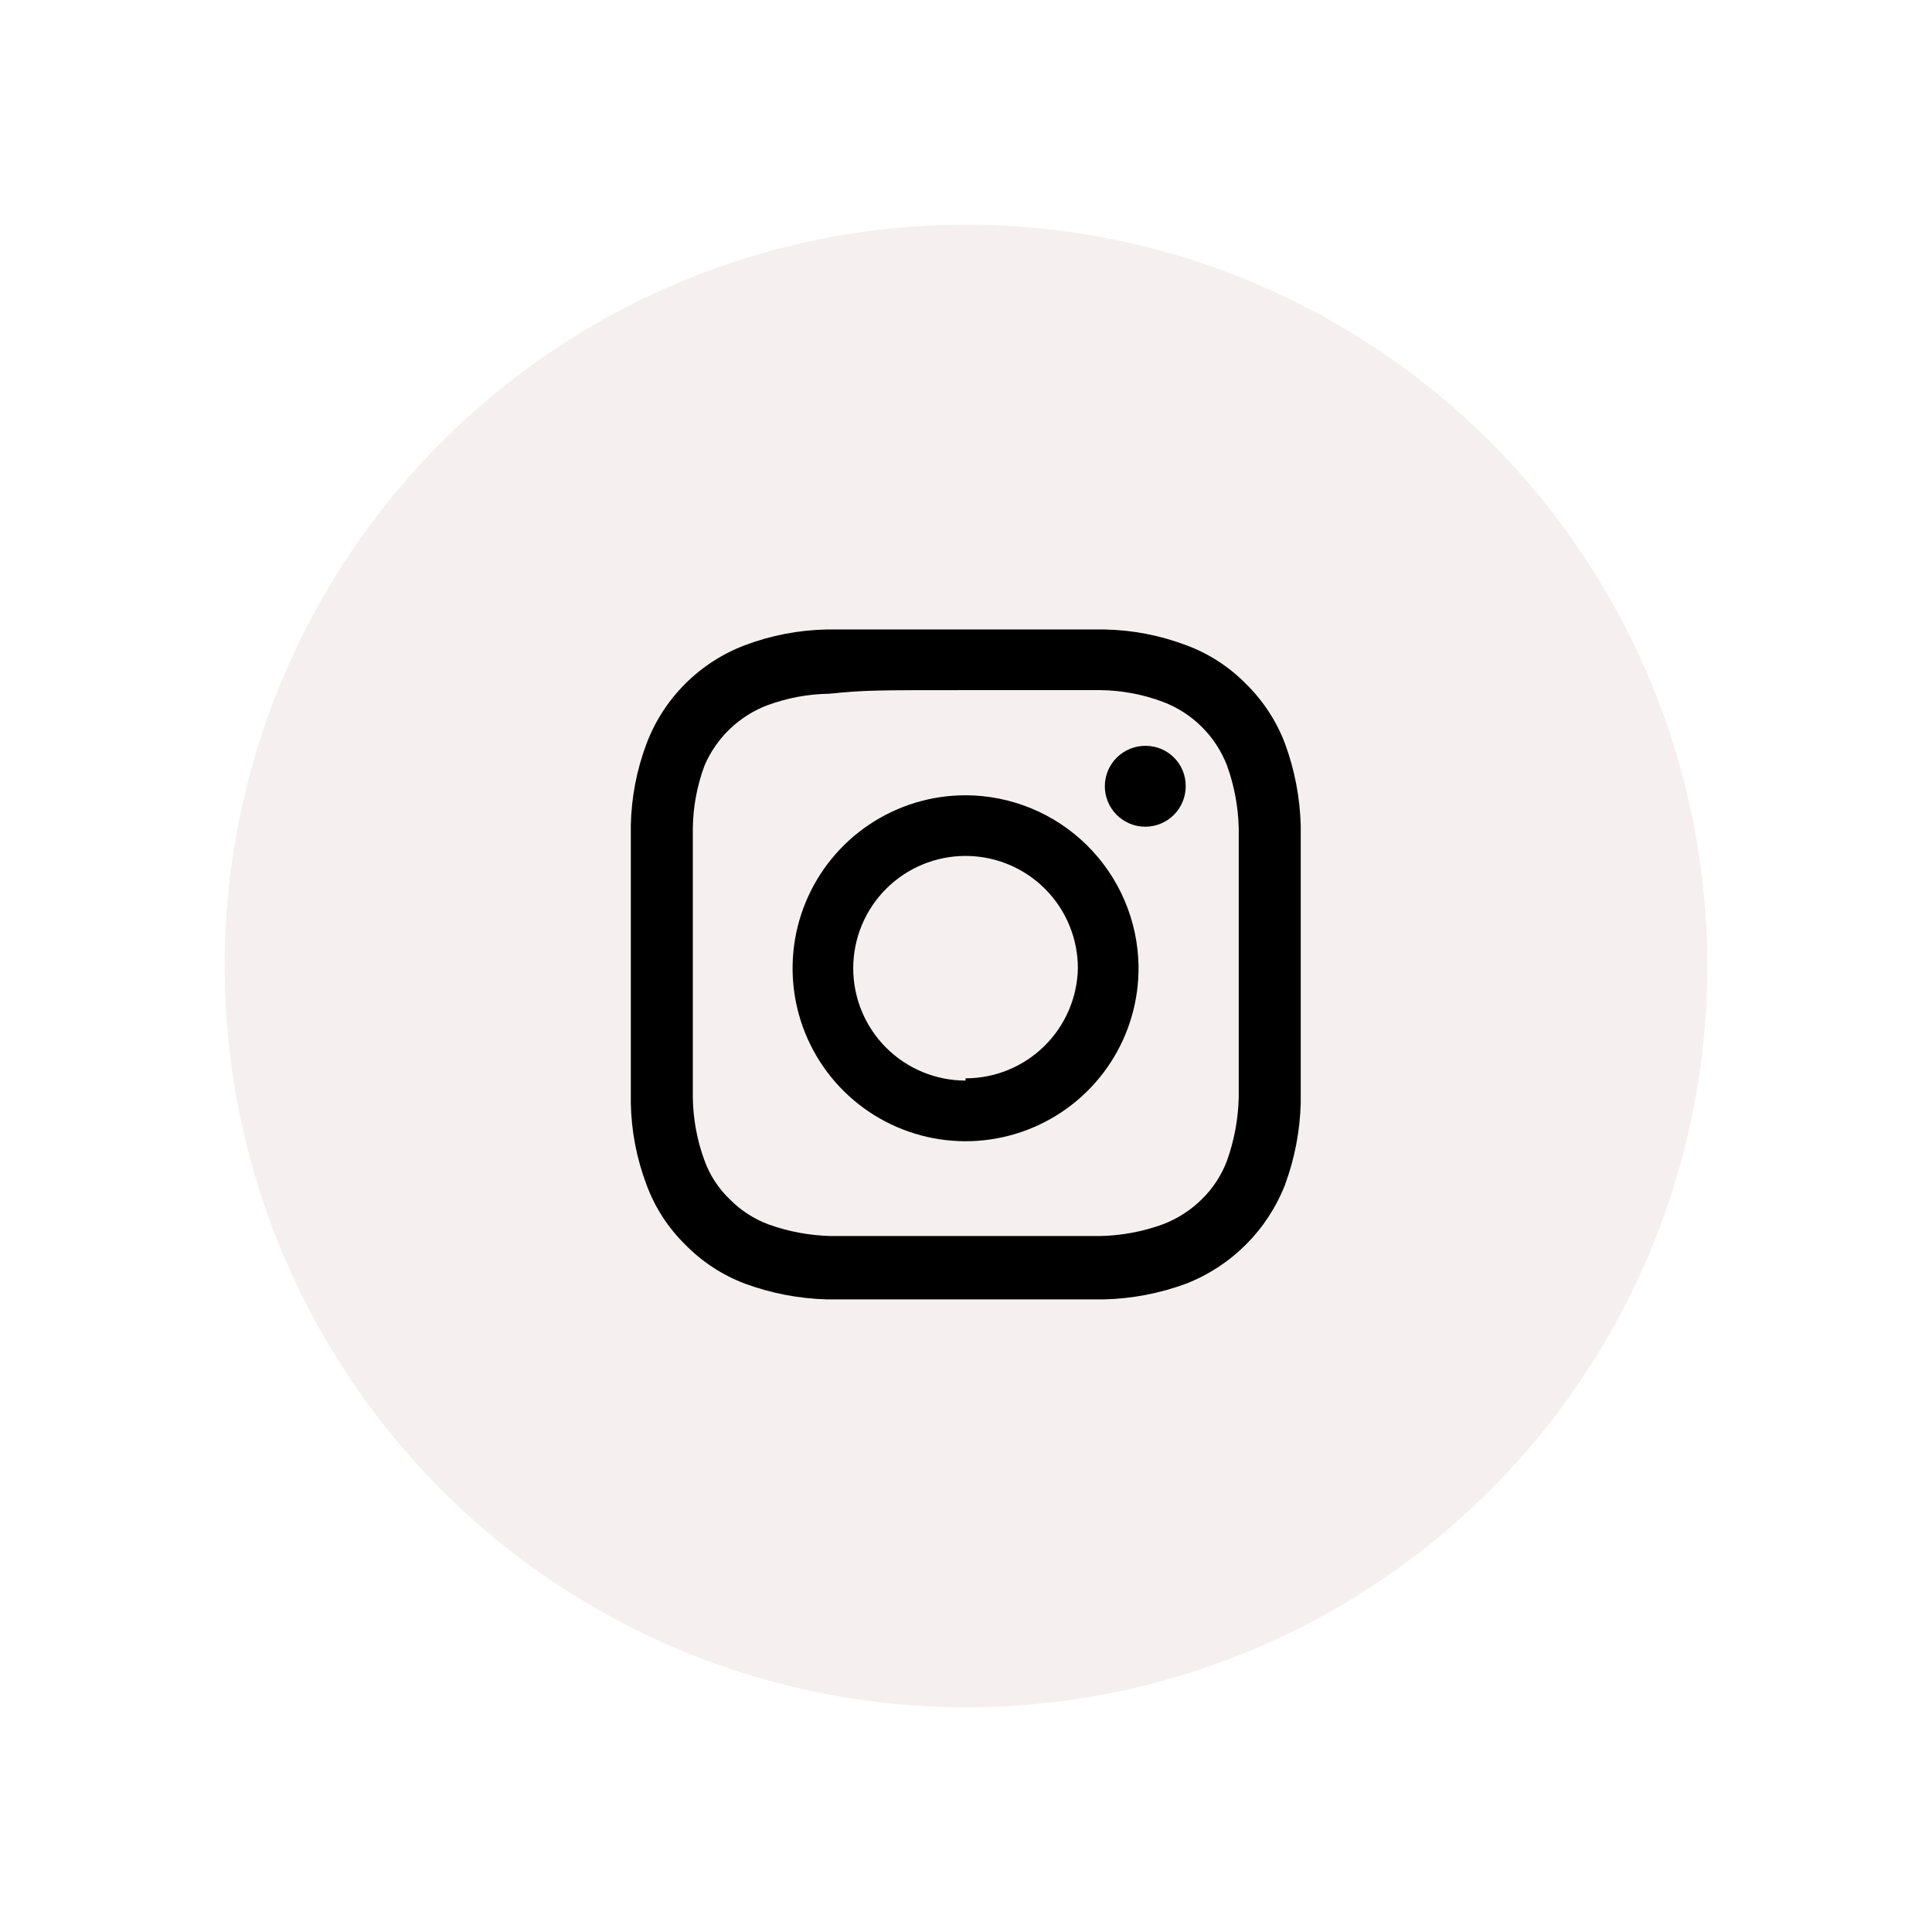
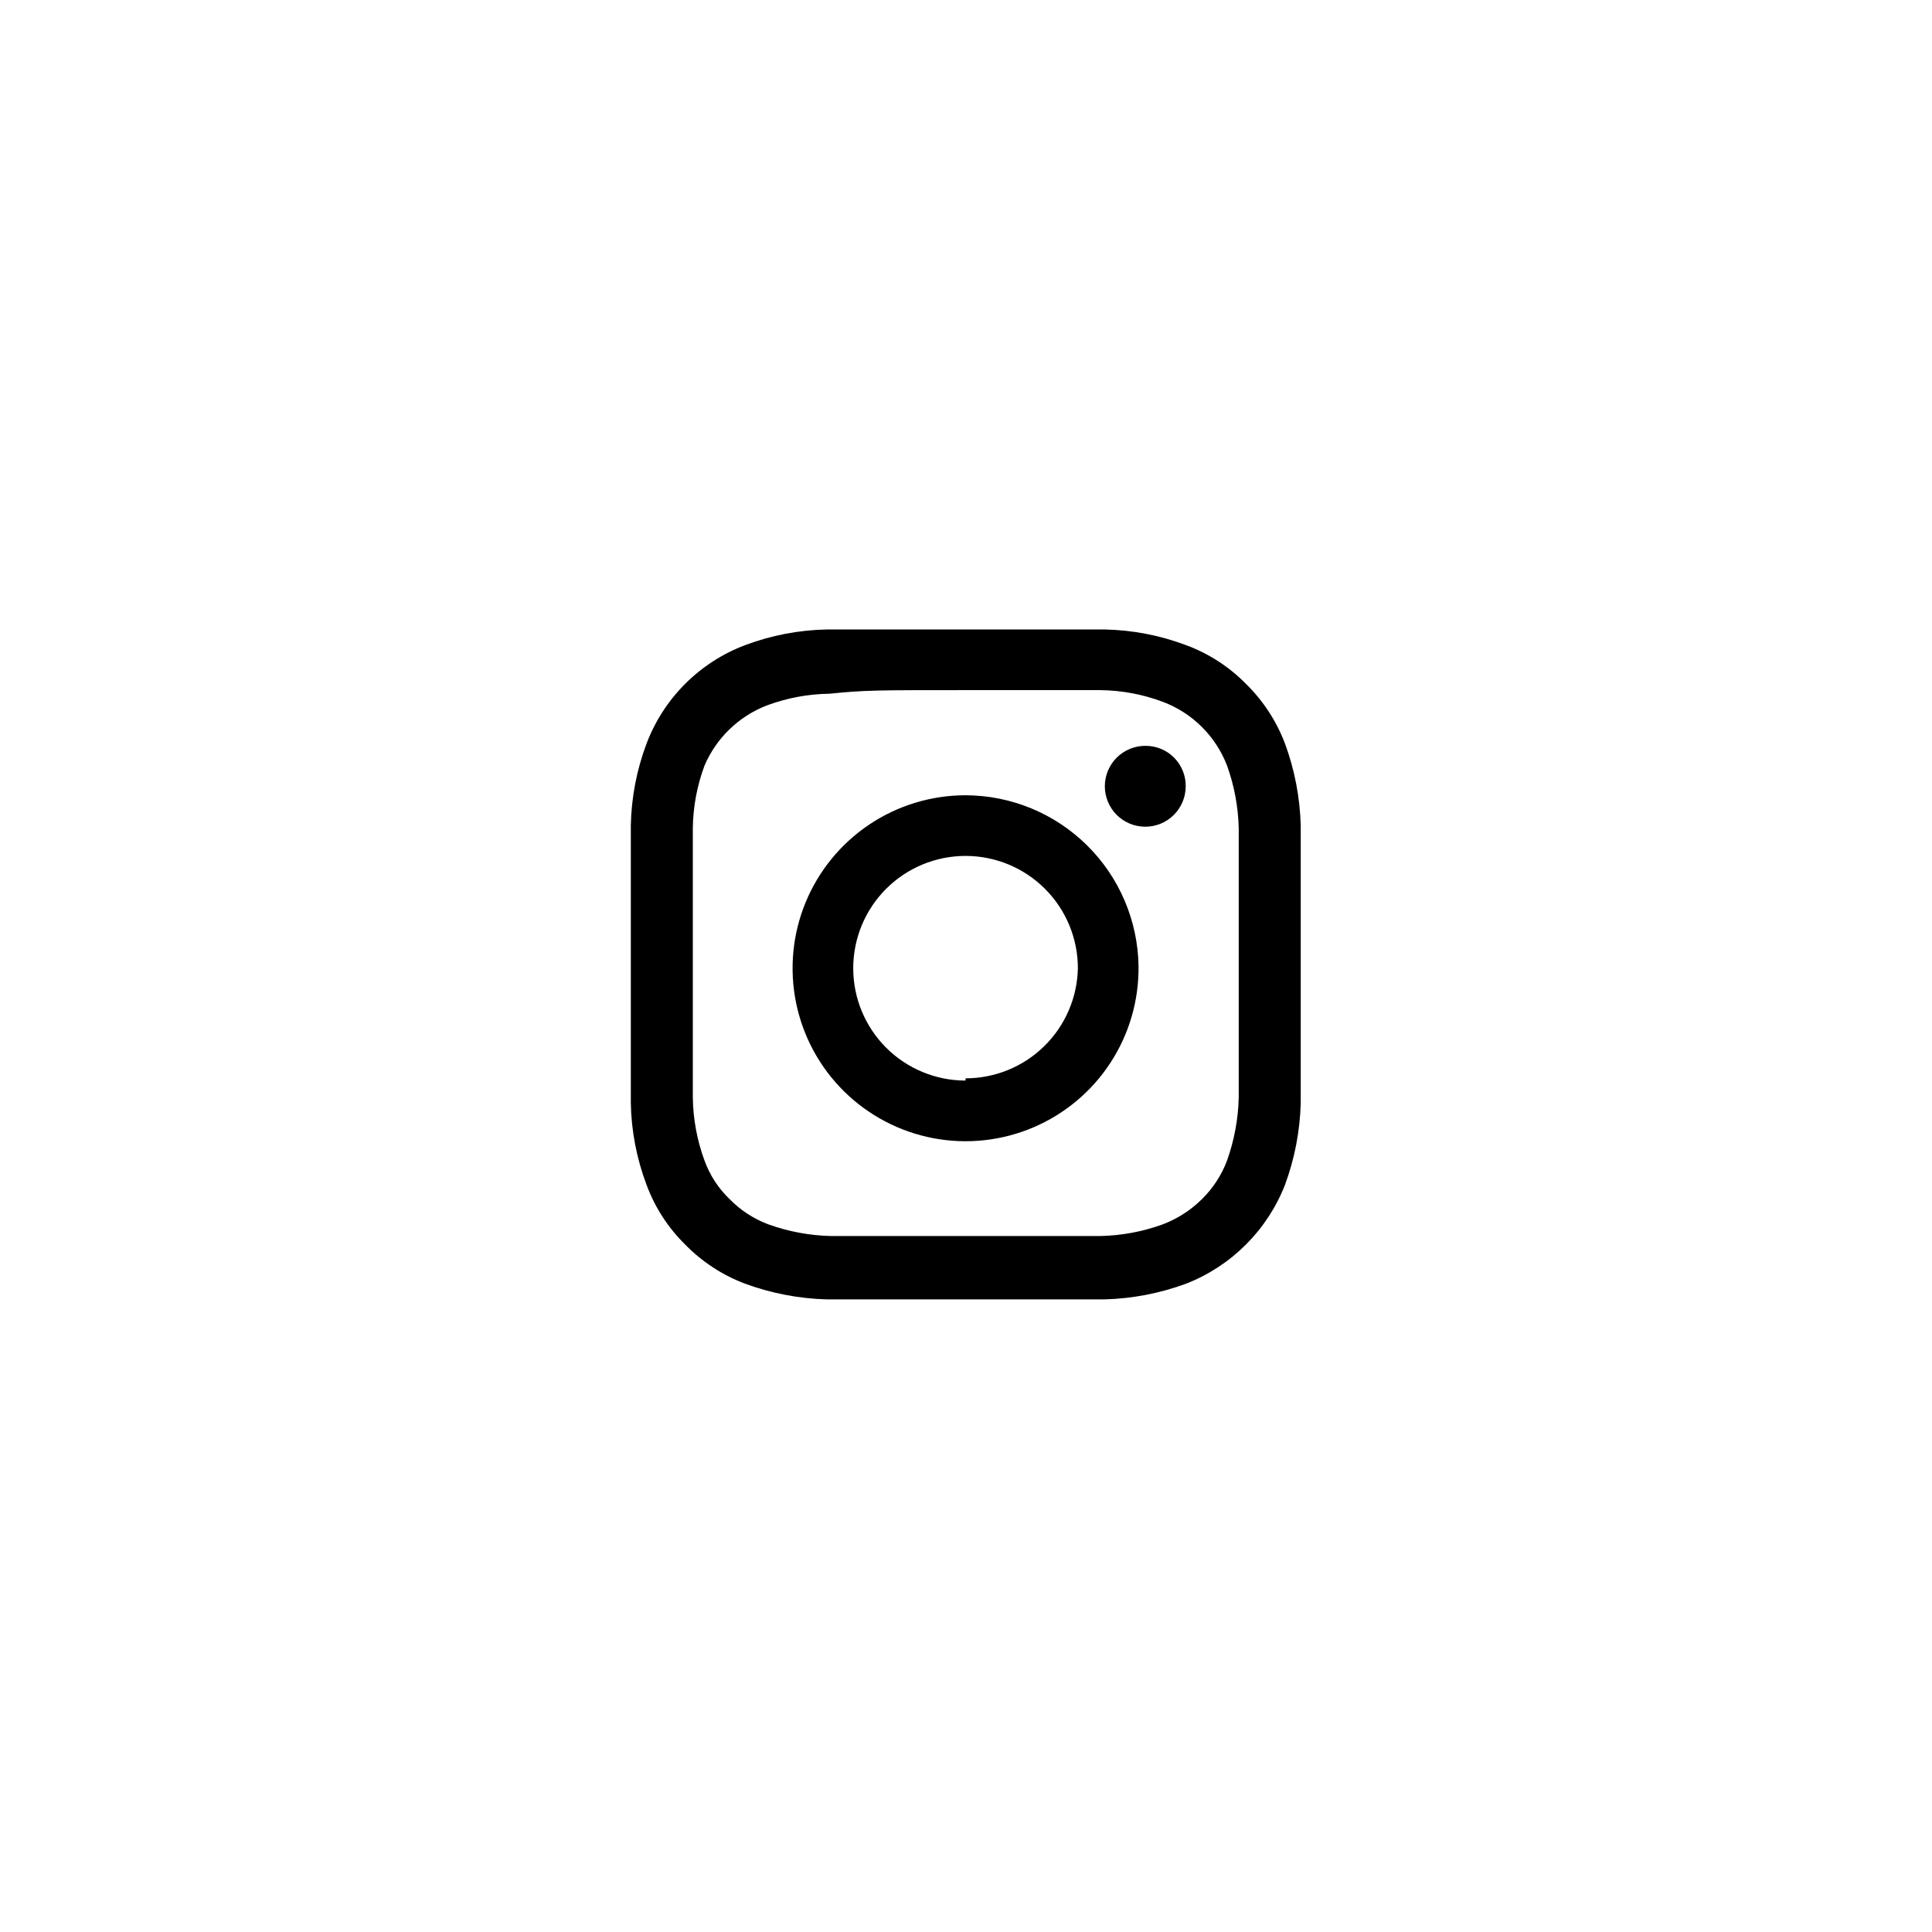
<svg xmlns="http://www.w3.org/2000/svg" id="Layer_1" data-name="Layer 1" viewBox="0 0 43 43">
  <defs>
    <style>.cls-1,.cls-2{fill:none;}.cls-2{clip-rule:evenodd;}.cls-3{clip-path:url(#clip-path);}.cls-4{fill:#f5f0ef;}.cls-5{clip-path:url(#clip-path-2);}.cls-6{clip-path:url(#clip-path-3);}.cls-7{clip-path:url(#clip-path-4);}</style>
    <clipPath id="clip-path" transform="translate(3.84 4.7)">
      <circle class="cls-1" cx="17.66" cy="16.8" r="16.5" />
    </clipPath>
    <clipPath id="clip-path-2" transform="translate(3.84 4.7)">
      <path class="cls-2" d="M17.65,10.66c2,0,2.24,0,3,0a4.08,4.08,0,0,1,1.39.26,2.46,2.46,0,0,1,1.43,1.42,4.42,4.42,0,0,1,.26,1.39c0,.79,0,1,0,3s0,2.24,0,3a4.5,4.5,0,0,1-.26,1.4,2.37,2.37,0,0,1-.56.86,2.5,2.5,0,0,1-.87.56,4.35,4.35,0,0,1-1.39.26c-.79,0-1,0-3,0s-2.24,0-3,0a4.42,4.42,0,0,1-1.39-.26,2.37,2.37,0,0,1-.86-.56,2.25,2.25,0,0,1-.56-.86,4.22,4.22,0,0,1-.26-1.4c0-.79,0-1,0-3s0-2.24,0-3a4.14,4.14,0,0,1,.26-1.39A2.48,2.48,0,0,1,13.23,11a4.14,4.14,0,0,1,1.39-.26C15.41,10.66,15.65,10.66,17.65,10.66Zm0-1.35c-2,0-2.29,0-3.09,0a5.48,5.48,0,0,0-1.82.35,3.77,3.77,0,0,0-2.19,2.19,5.48,5.48,0,0,0-.35,1.82c0,.8,0,1.06,0,3.09s0,2.29,0,3.09a5.42,5.42,0,0,0,.35,1.82A3.62,3.62,0,0,0,11.41,23a3.69,3.69,0,0,0,1.33.87,5.74,5.74,0,0,0,1.82.35c.8,0,1.06,0,3.09,0s2.29,0,3.09,0a5.69,5.69,0,0,0,1.82-.35,3.88,3.88,0,0,0,2.2-2.2,5.69,5.69,0,0,0,.35-1.82c0-.8,0-1.05,0-3.09s0-2.29,0-3.09a5.74,5.74,0,0,0-.35-1.82,3.69,3.69,0,0,0-.87-1.33,3.62,3.62,0,0,0-1.33-.86,5.42,5.42,0,0,0-1.82-.35C19.94,9.31,19.69,9.31,17.65,9.31Z" />
    </clipPath>
    <clipPath id="clip-path-3" transform="translate(3.84 4.7)">
      <path class="cls-2" d="M17.65,13A3.85,3.85,0,1,0,21.5,16.8,3.86,3.86,0,0,0,17.65,13Zm0,6.35a2.5,2.5,0,1,1,2.5-2.5A2.5,2.5,0,0,1,17.65,19.3Z" />
    </clipPath>
    <clipPath id="clip-path-4" transform="translate(3.84 4.7)">
      <path class="cls-2" d="M22.55,12.8a.9.9,0,1,1-.89-.9.89.89,0,0,1,.89.9" />
    </clipPath>
  </defs>
  <g class="cls-3">
-     <rect class="cls-4" width="43" height="43" />
-   </g>
+     </g>
  <g class="cls-5">
    <rect x="9" y="9" width="25" height="25" />
  </g>
  <g class="cls-6">
    <rect x="12.65" y="12.65" width="17.7" height="17.7" />
  </g>
  <g class="cls-7">
    <rect x="19.6" y="11.6" width="11.8" height="11.8" />
  </g>
</svg>